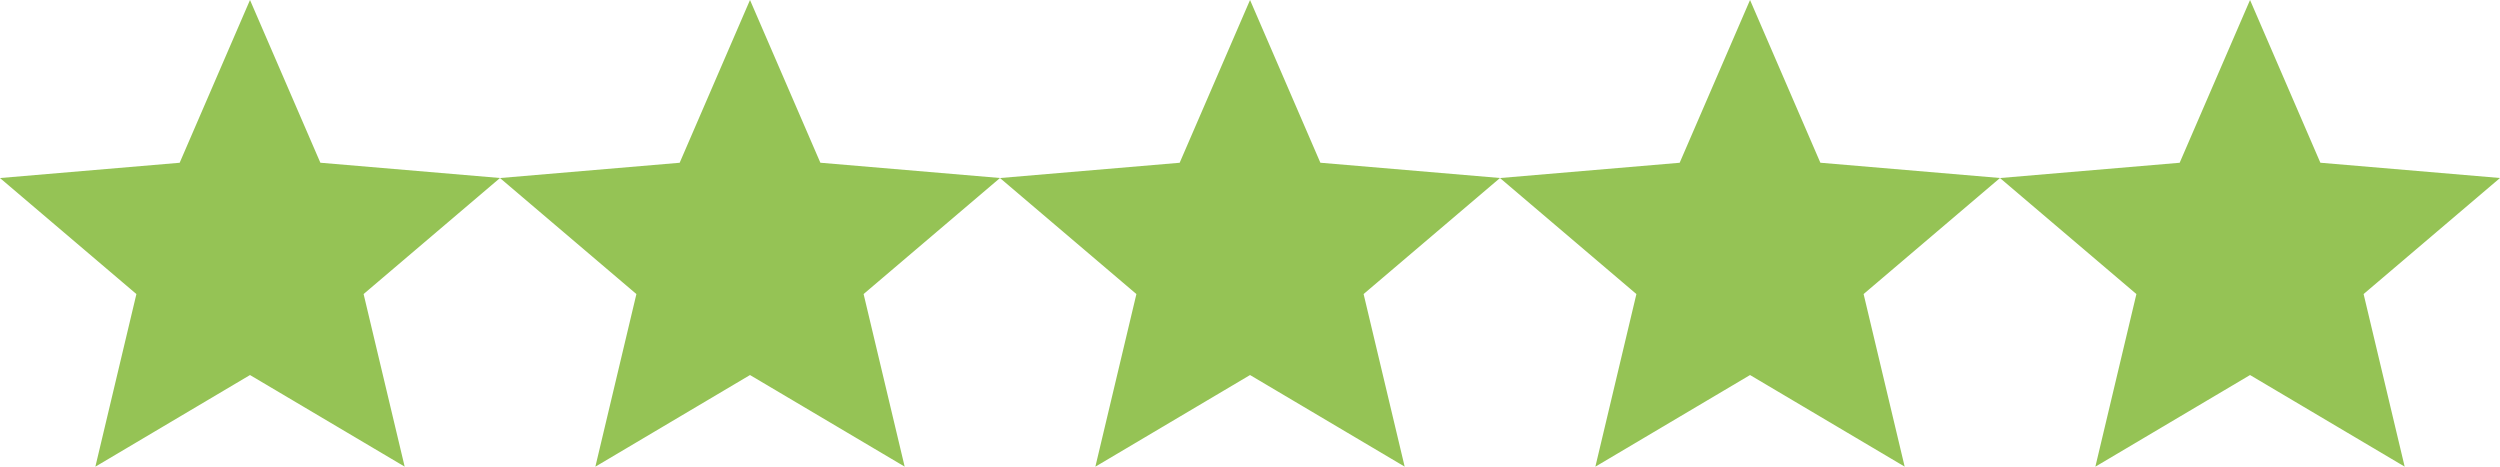
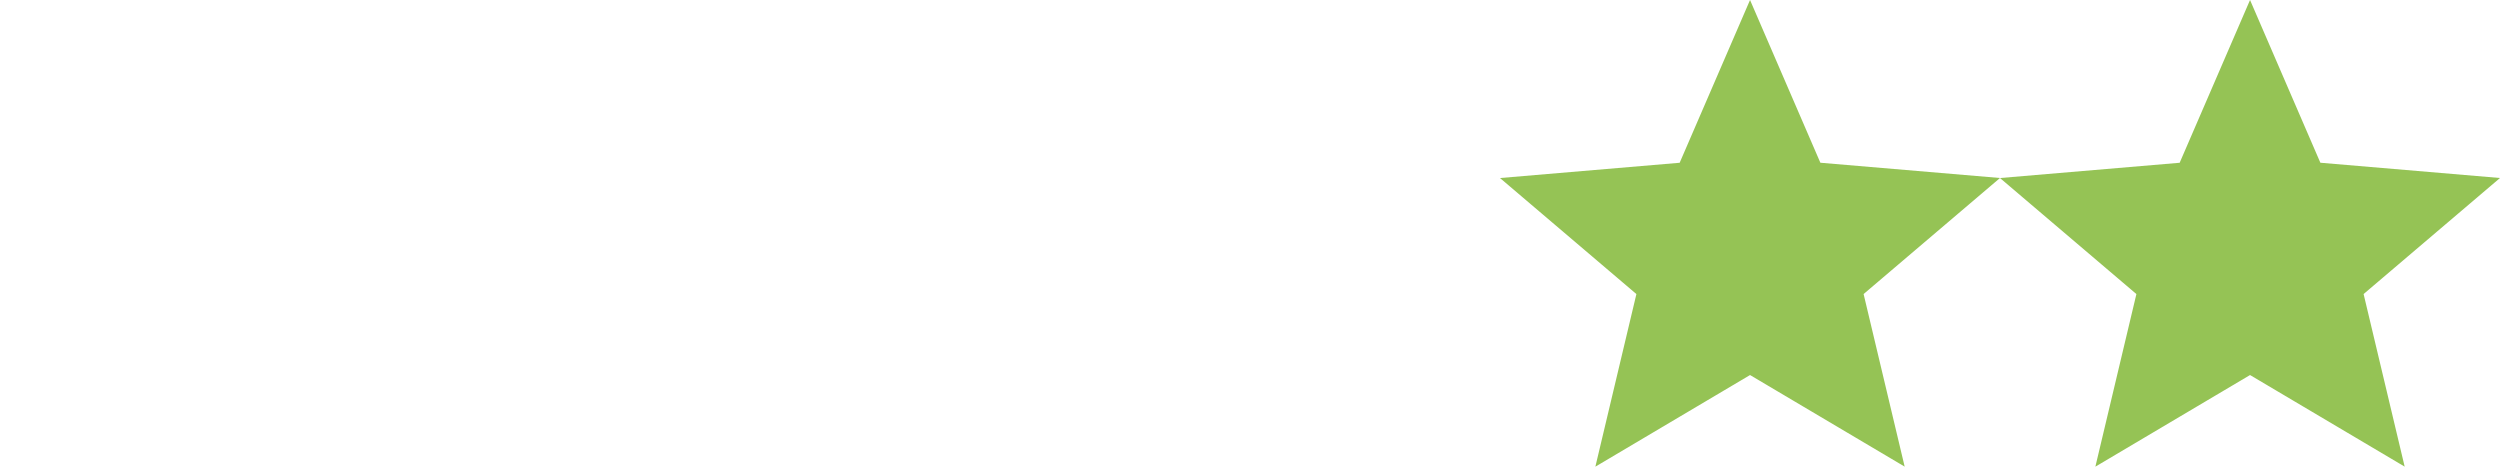
<svg xmlns="http://www.w3.org/2000/svg" width="75" height="14" viewBox="0 0 75 14" fill="none">
-   <path d="M2.861 14L4.092 8.822L0 5.341L5.39 4.883L7.5 0L9.611 4.882L15 5.34L10.908 8.821L12.14 13.999L7.5 11.251L2.861 14Z" fill="#95C355" />
-   <path d="M17.861 14L19.092 8.822L15 5.341L20.39 4.883L22.5 0L24.611 4.882L30 5.34L25.908 8.821L27.14 13.999L22.5 11.251L17.861 14Z" fill="#95C355" />
-   <path d="M32.861 14L34.092 8.822L30 5.341L35.39 4.883L37.501 0L39.611 4.882L45 5.34L40.908 8.821L42.14 13.999L37.501 11.251L32.861 14Z" fill="#95C355" />
  <path d="M47.861 14L49.092 8.822L45 5.341L50.39 4.883L52.501 0L54.611 4.882L60 5.34L55.908 8.821L57.14 13.999L52.501 11.251L47.861 14Z" fill="#95C355" />
  <path d="M62.861 14L64.092 8.822L60 5.341L65.39 4.883L67.501 0L69.611 4.882L75 5.34L70.908 8.821L72.14 13.999L67.501 11.251L62.861 14Z" fill="#95C355" />
</svg>